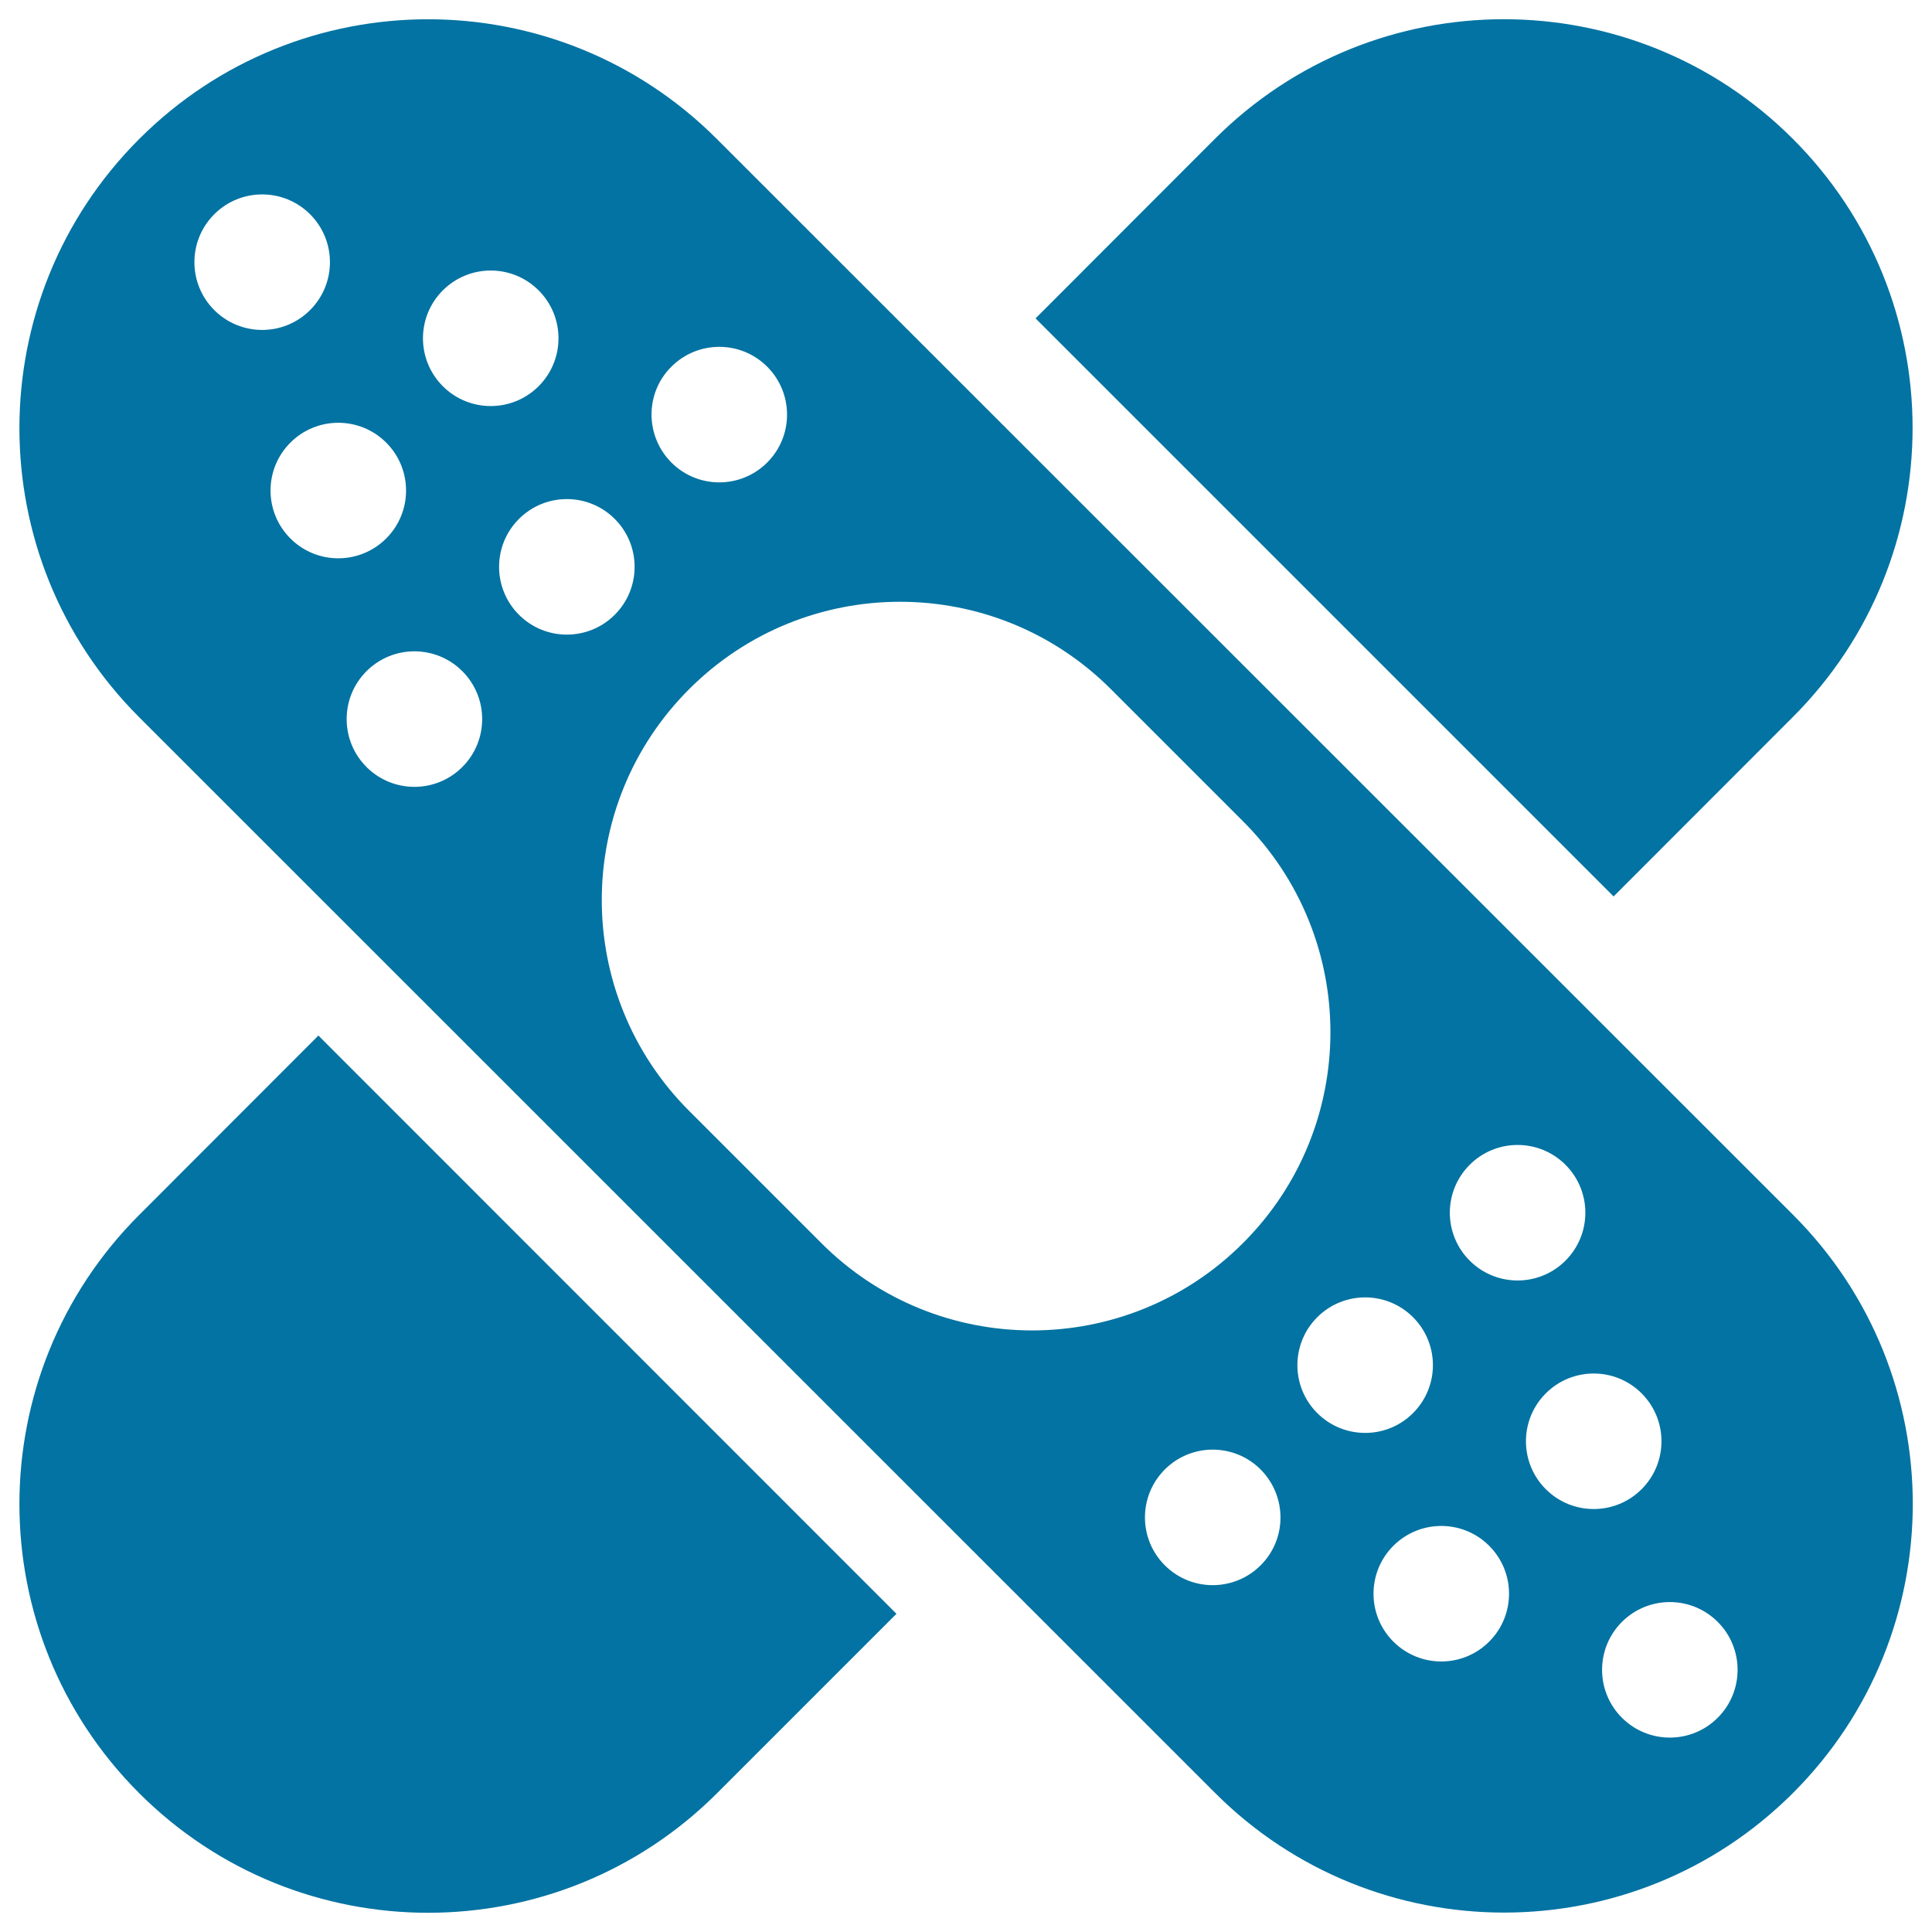
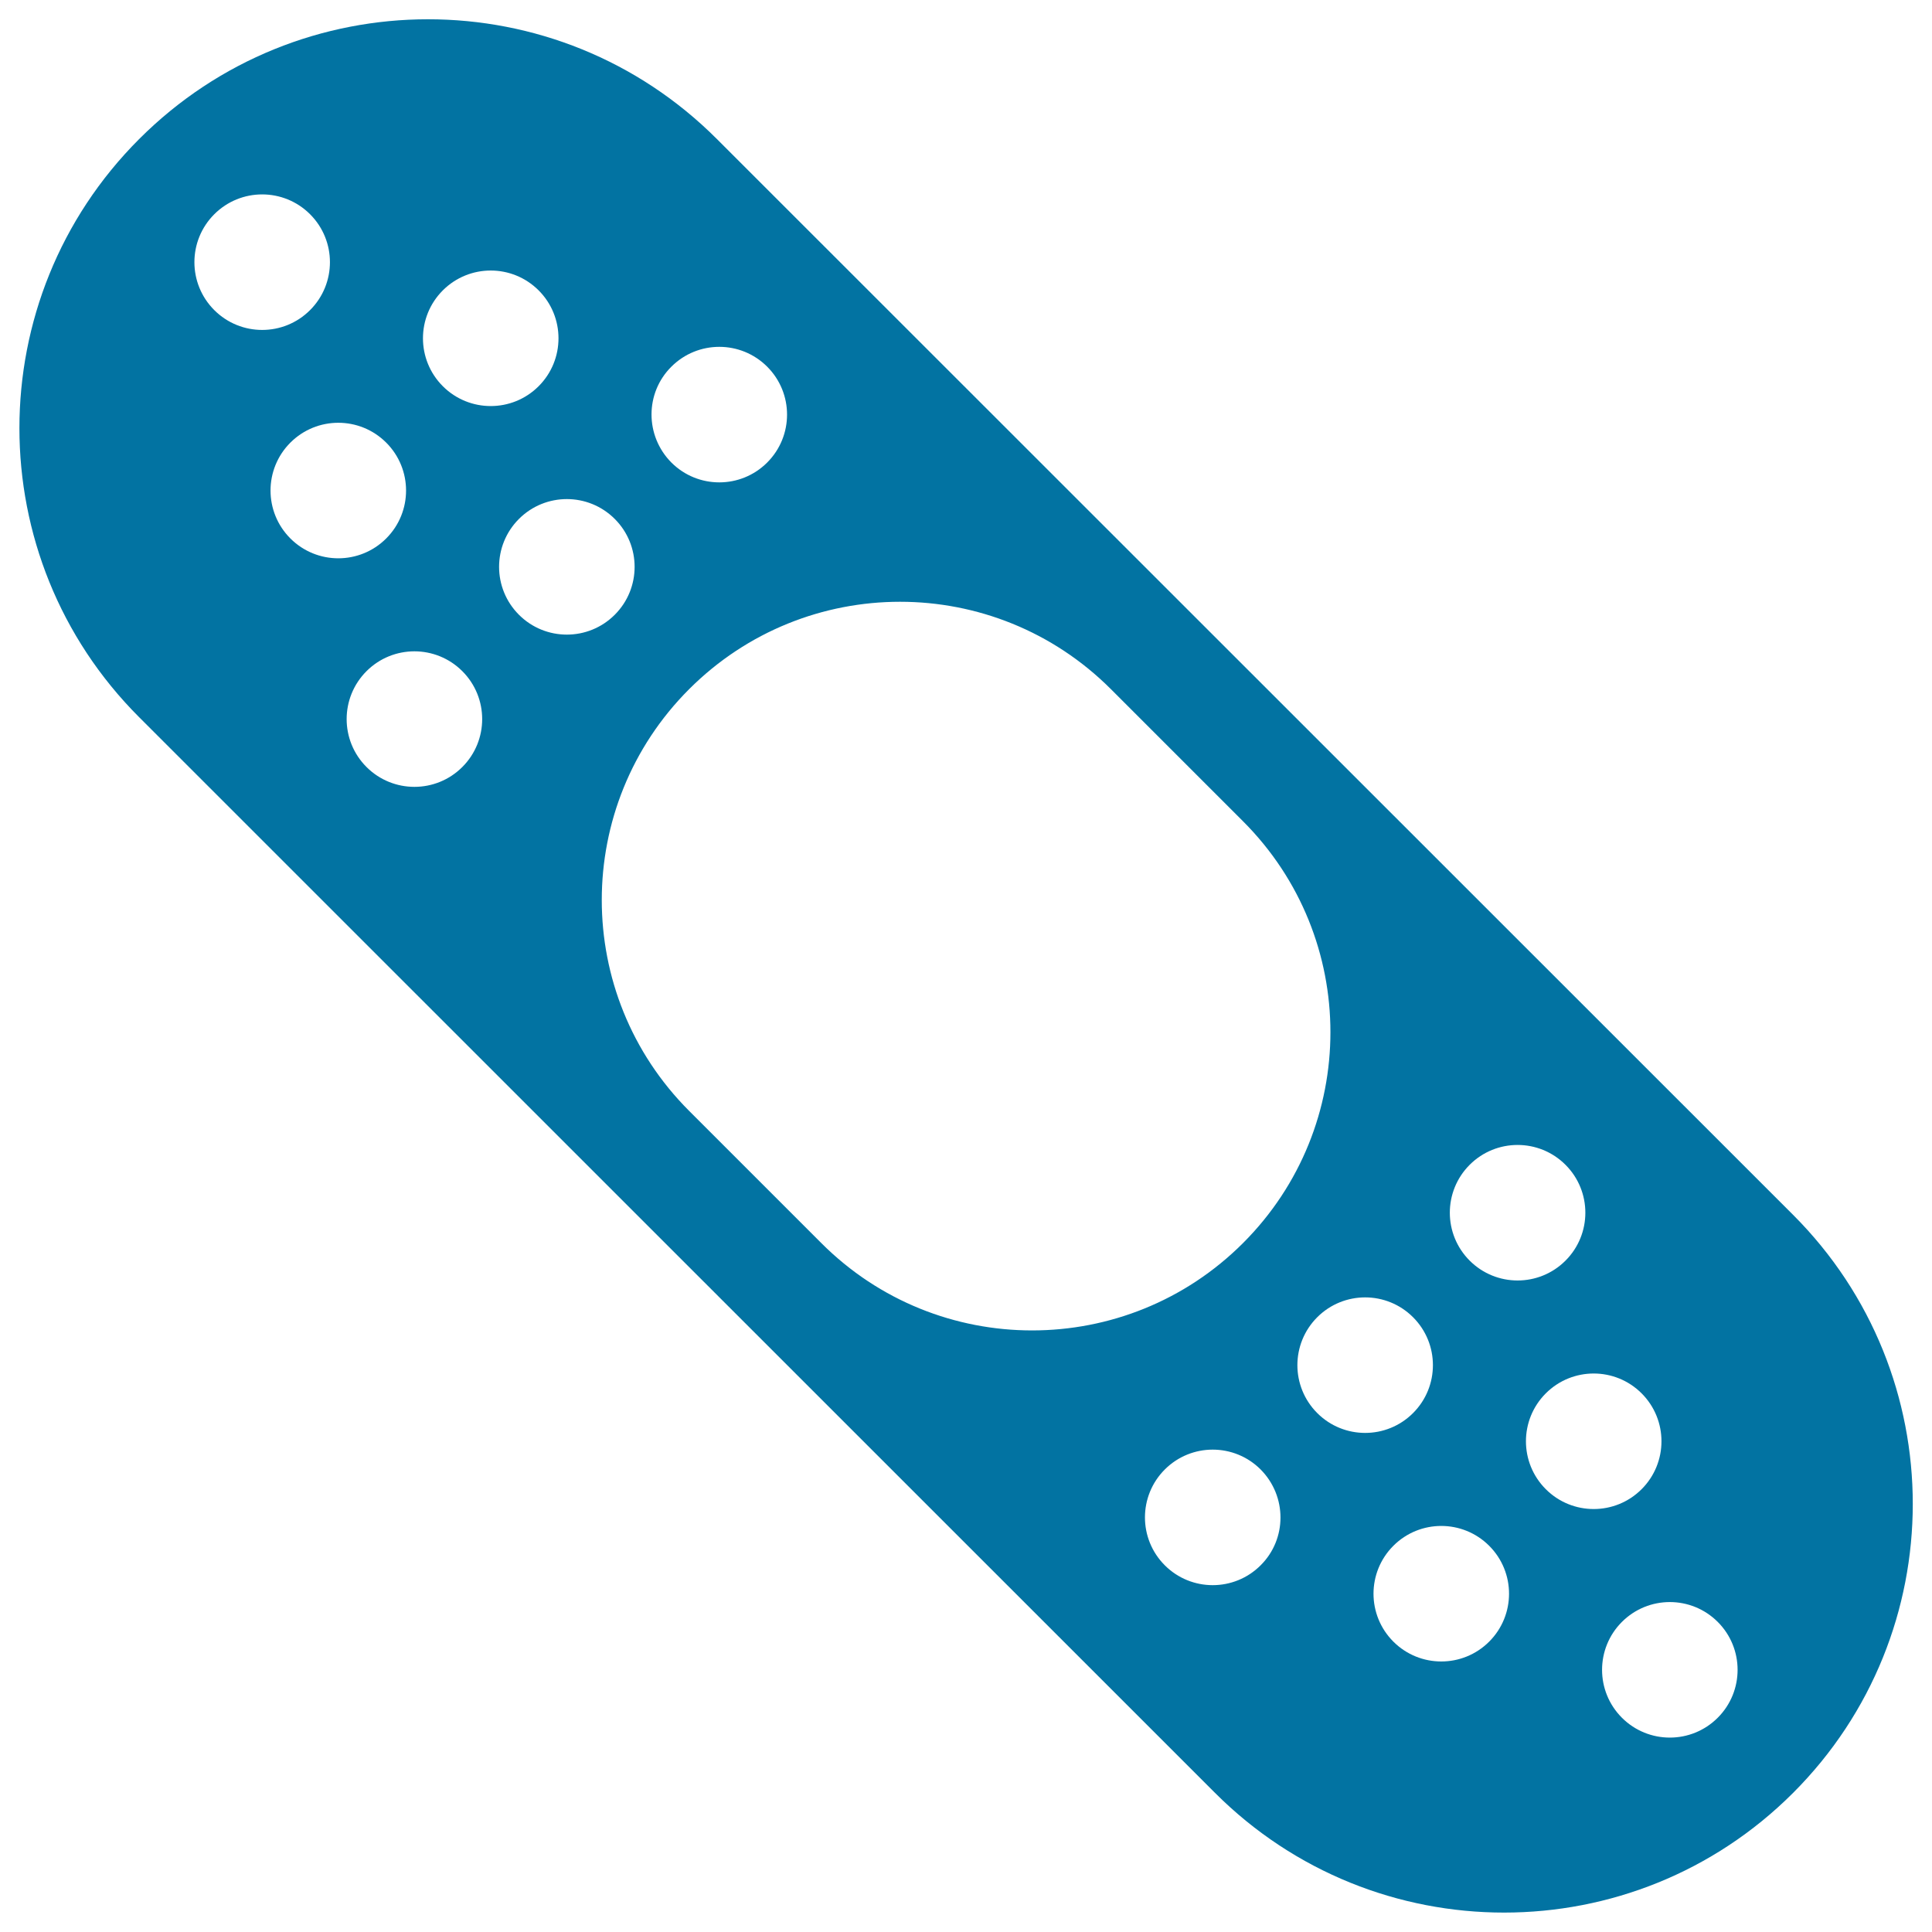
<svg xmlns="http://www.w3.org/2000/svg" viewBox="0 0 1000 1000" style="fill:#0273a2">
  <title>Band aid Forming A Cross Mark SVG icon</title>
  <g>
    <g>
      <path d="M371.1,72C288.5-10.7,154.6-10.7,72,72c-82.6,82.6-82.6,216.6,0,299.2L628.9,928c82.6,82.6,216.6,82.6,299.2,0c82.6-82.6,82.6-216.6,0-299.2L371.1,72z M347.5,189.8c13.7-13.7,35.9-13.7,49.6,0c13.7,13.7,13.7,35.9,0,49.6c-13.7,13.7-35.9,13.7-49.6,0C333.8,225.6,333.8,203.4,347.5,189.8z M110.9,160.5c-13.7-13.7-13.7-35.9,0-49.6c13.7-13.7,35.9-13.7,49.6,0c13.7,13.7,13.7,35.9,0,49.6C146.8,174.2,124.6,174.2,110.9,160.5z M150.3,278.7c-13.7-13.7-13.7-35.9,0-49.6c13.7-13.7,35.9-13.7,49.6,0c13.7,13.7,13.7,35.9,0,49.6C186.2,292.4,164,292.4,150.3,278.7z M239.3,397c-13.7,13.7-35.9,13.7-49.6,0c-13.7-13.7-13.7-35.9,0-49.6c13.7-13.7,35.9-13.7,49.6,0C253,361.1,253,383.3,239.3,397z M229.2,199.9c-13.7-13.7-13.7-35.9,0-49.6c13.7-13.7,35.9-13.7,49.6,0c13.7,13.7,13.7,35.9,0,49.6C265.1,213.6,242.9,213.6,229.2,199.9z M268.6,318.2c-13.7-13.7-13.7-35.9,0-49.6c13.7-13.7,35.9-13.7,49.6,0c13.7,13.7,13.7,35.9,0,49.6C304.5,331.9,282.3,331.9,268.6,318.2z M425.1,643.4l-68.4-68.4c-60.3-60.3-60.3-158,0-218.3c60.3-60.3,158-60.3,218.3,0l68.4,68.4c60.3,60.3,60.3,158,0,218.3C583.1,703.7,485.3,703.7,425.1,643.4z M652.5,810.2c-13.7,13.7-35.9,13.7-49.6,0c-13.7-13.7-13.7-35.9,0-49.6c13.7-13.7,35.9-13.7,49.6,0C666.2,774.4,666.2,796.6,652.5,810.2z M681.8,731.4c-13.7-13.7-13.7-35.9,0-49.6c13.7-13.7,35.9-13.7,49.6,0c13.7,13.7,13.7,35.9,0,49.6C717.7,745.1,695.5,745.1,681.8,731.4z M770.8,849.7c-13.7,13.7-35.9,13.7-49.6,0c-13.7-13.7-13.7-35.9,0-49.6c13.7-13.7,35.9-13.7,49.6,0C784.5,813.8,784.5,836,770.8,849.7z M760.7,652.5c-13.7-13.7-13.7-35.9,0-49.6c13.7-13.7,35.9-13.7,49.6,0c13.7,13.7,13.7,35.9,0,49.6C796.6,666.2,774.4,666.2,760.7,652.5z M800.1,770.8c-13.7-13.7-13.7-35.9,0-49.6c13.7-13.7,35.9-13.7,49.6,0c13.7,13.7,13.7,35.9,0,49.6C836,784.5,813.8,784.5,800.1,770.8z M889.1,889.1c-13.7,13.7-35.9,13.7-49.6,0c-13.7-13.7-13.7-35.9,0-49.6c13.7-13.7,35.9-13.7,49.6,0C902.8,853.2,902.8,875.4,889.1,889.1z" />
-       <path d="M928,371.1c82.6-82.6,82.6-216.6,0-299.2c-82.6-82.6-216.6-82.6-299.2,0L536,164.8L835.2,464L928,371.1z" />
-       <path d="M72,628.9c-82.6,82.6-82.6,216.6,0,299.2c82.6,82.6,216.6,82.6,299.2,0l92.8-92.8L164.8,536L72,628.9z" />
    </g>
  </g>
</svg>